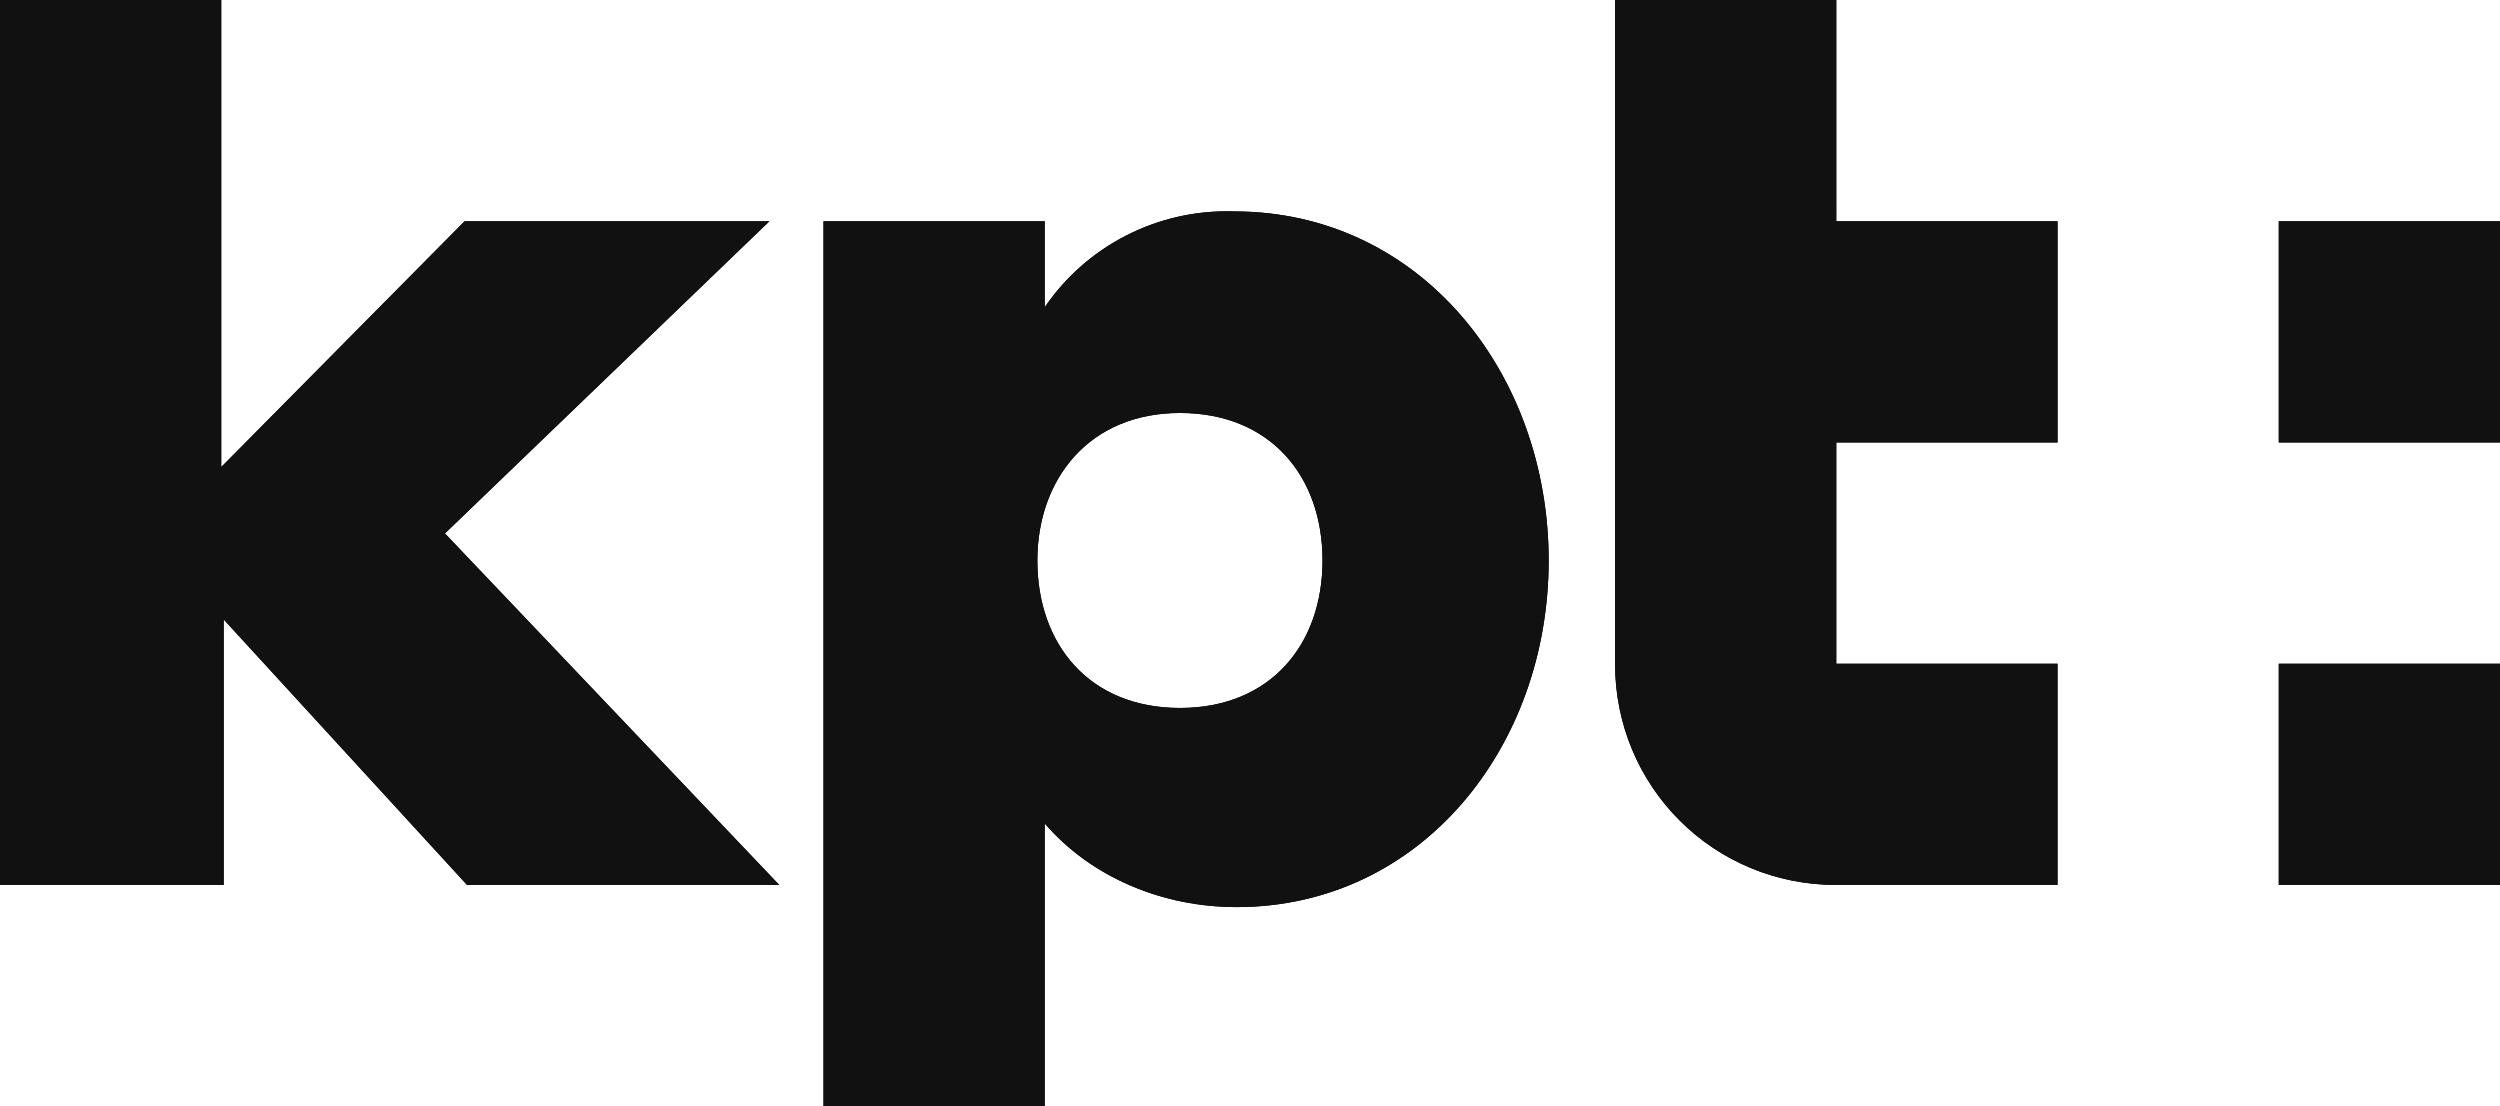
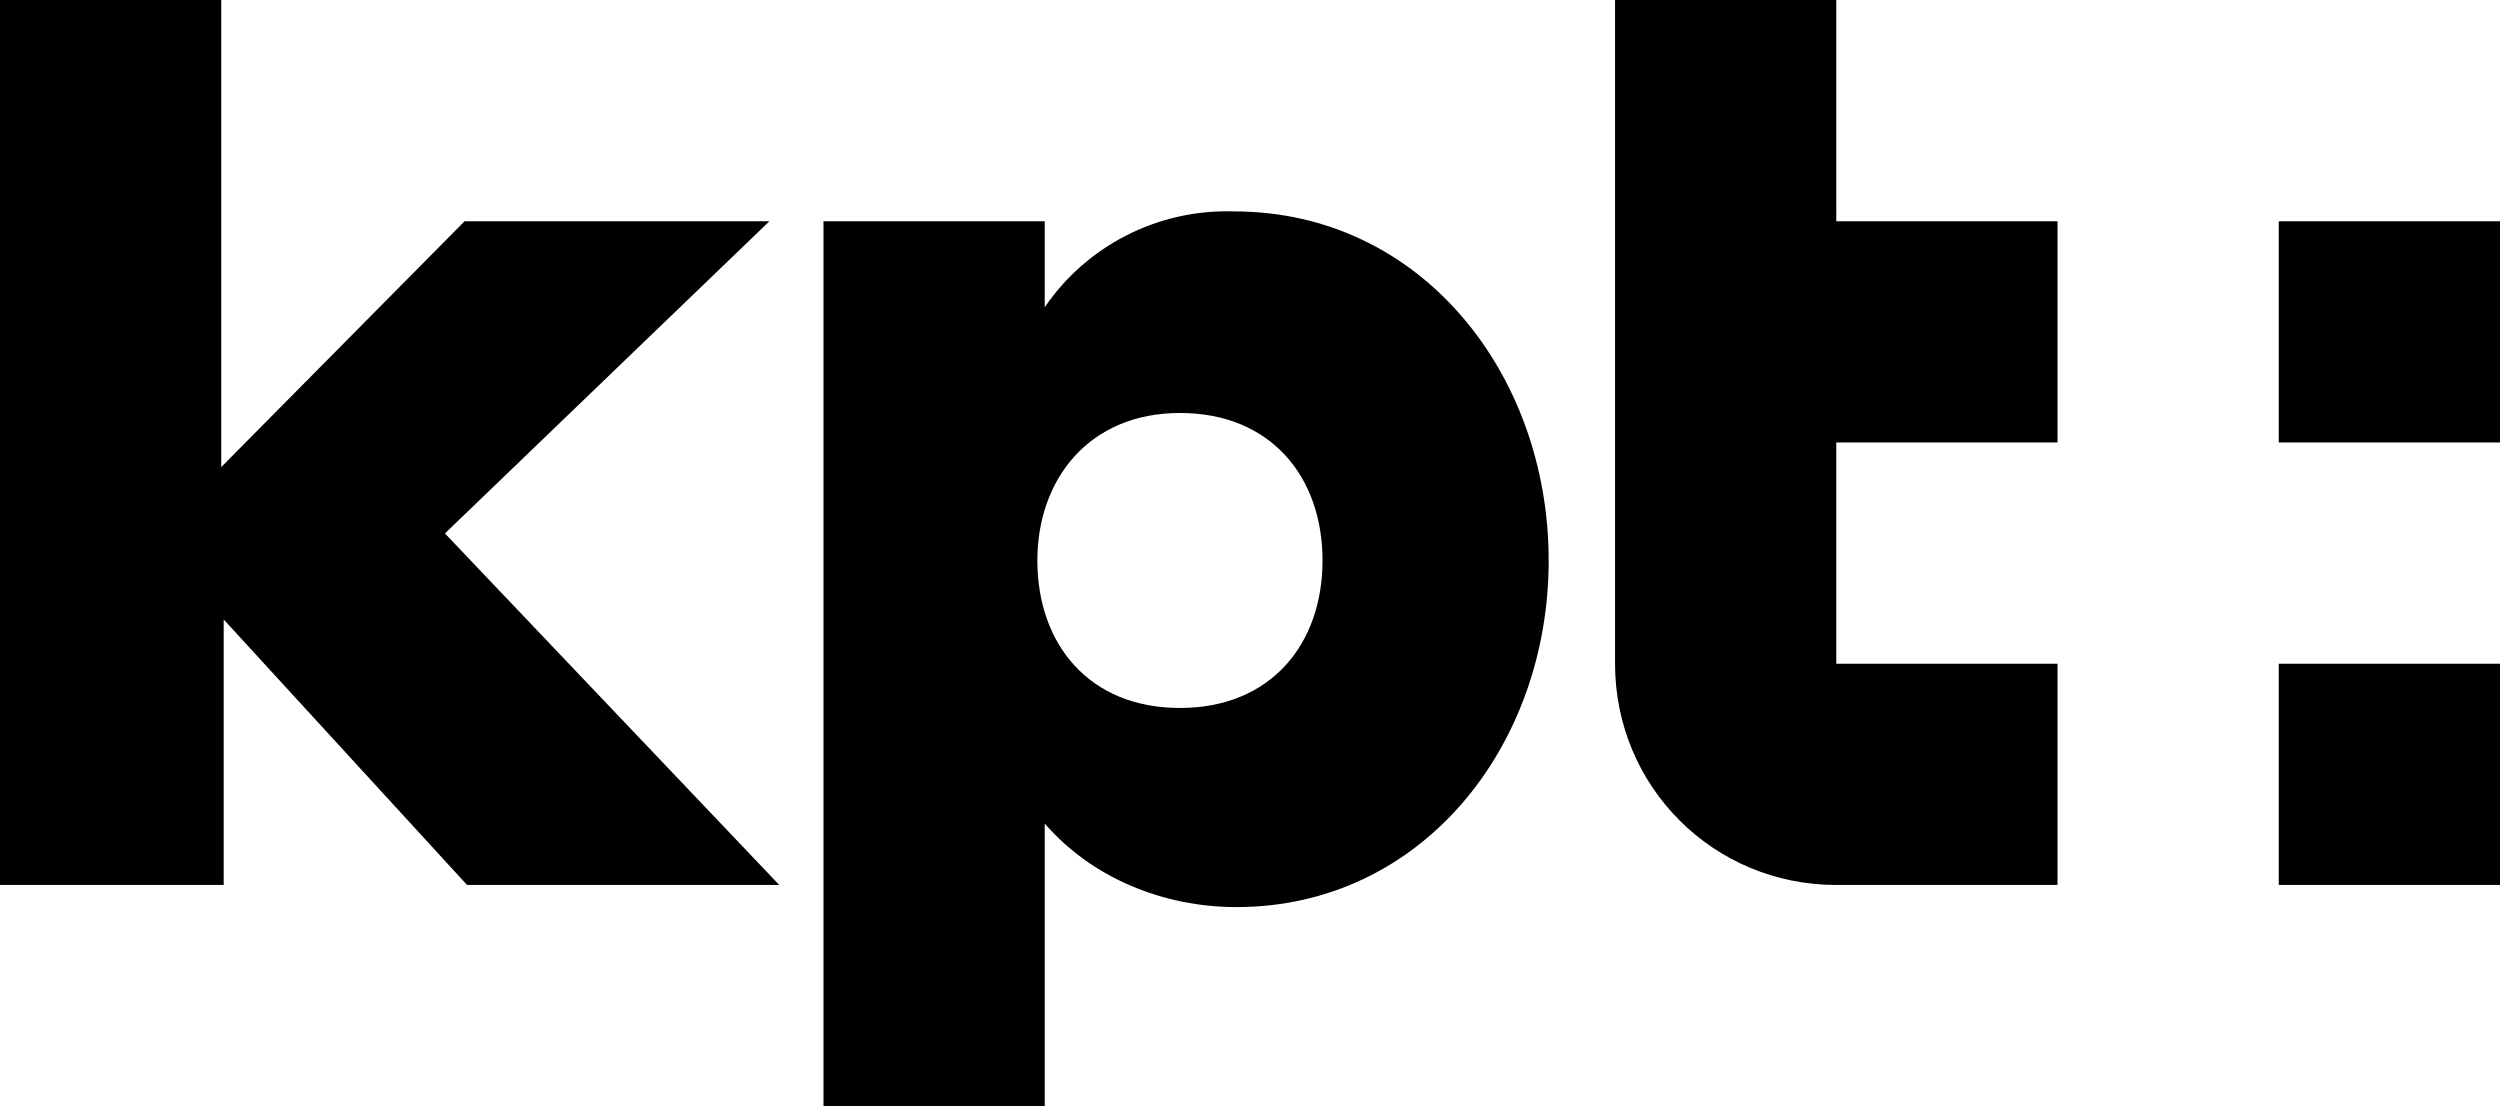
<svg xmlns="http://www.w3.org/2000/svg" version="1.1" id="uuid-5434bd66-8c28-4d6e-bfd8-525b0c75c325" x="0px" y="0px" viewBox="0 0 101.7 45" style="enable-background:new 0 0 101.7 45;" xml:space="preserve">
  <style type="text/css">
	.st0{fill:#111111;}
</style>
  <path d="M83.7,18V9h-9V0h-9v27c0,5,4,9,9,9h9v-9h-9v-9H83.7z M92.7,27h9v9h-9V27z M92.7,9h9v9h-9V9z M9,19l9.9-10h12.4L18.1,21.7  L31.7,36H19L9.1,25.2V36H0V0h9V19z M42.5,12.5L42.5,12.5c1.7-2.5,4.6-4,7.7-3.9c7.6,0,12.8,6.6,12.8,14.2s-5.2,14.1-12.7,14.1  c-3,0-5.9-1.2-7.8-3.4V45h-9V9h9V12.5z M42.2,22.8c0,3.4,2.1,6,5.8,6s5.8-2.6,5.8-6s-2.1-6-5.8-6S42.2,19.5,42.2,22.8L42.2,22.8z" />
-   <path class="st0" d="M83.7,18V9h-9V0h-9v27c0,5,4,9,9,9h9v-9h-9v-9H83.7z M92.7,27h9v9h-9V27z M92.7,9h9v9h-9V9z M9,19l9.9-10h12.4  L18.1,21.7L31.7,36H19L9.1,25.2V36H0V0h9V19z M42.5,12.5L42.5,12.5c1.7-2.5,4.6-4,7.7-3.9c7.6,0,12.8,6.6,12.8,14.2  s-5.2,14.1-12.7,14.1c-3,0-5.9-1.2-7.8-3.4V45h-9V9h9V12.5z M42.2,22.8c0,3.4,2.1,6,5.8,6s5.8-2.6,5.8-6s-2.1-6-5.8-6  S42.2,19.5,42.2,22.8L42.2,22.8z" />
</svg>